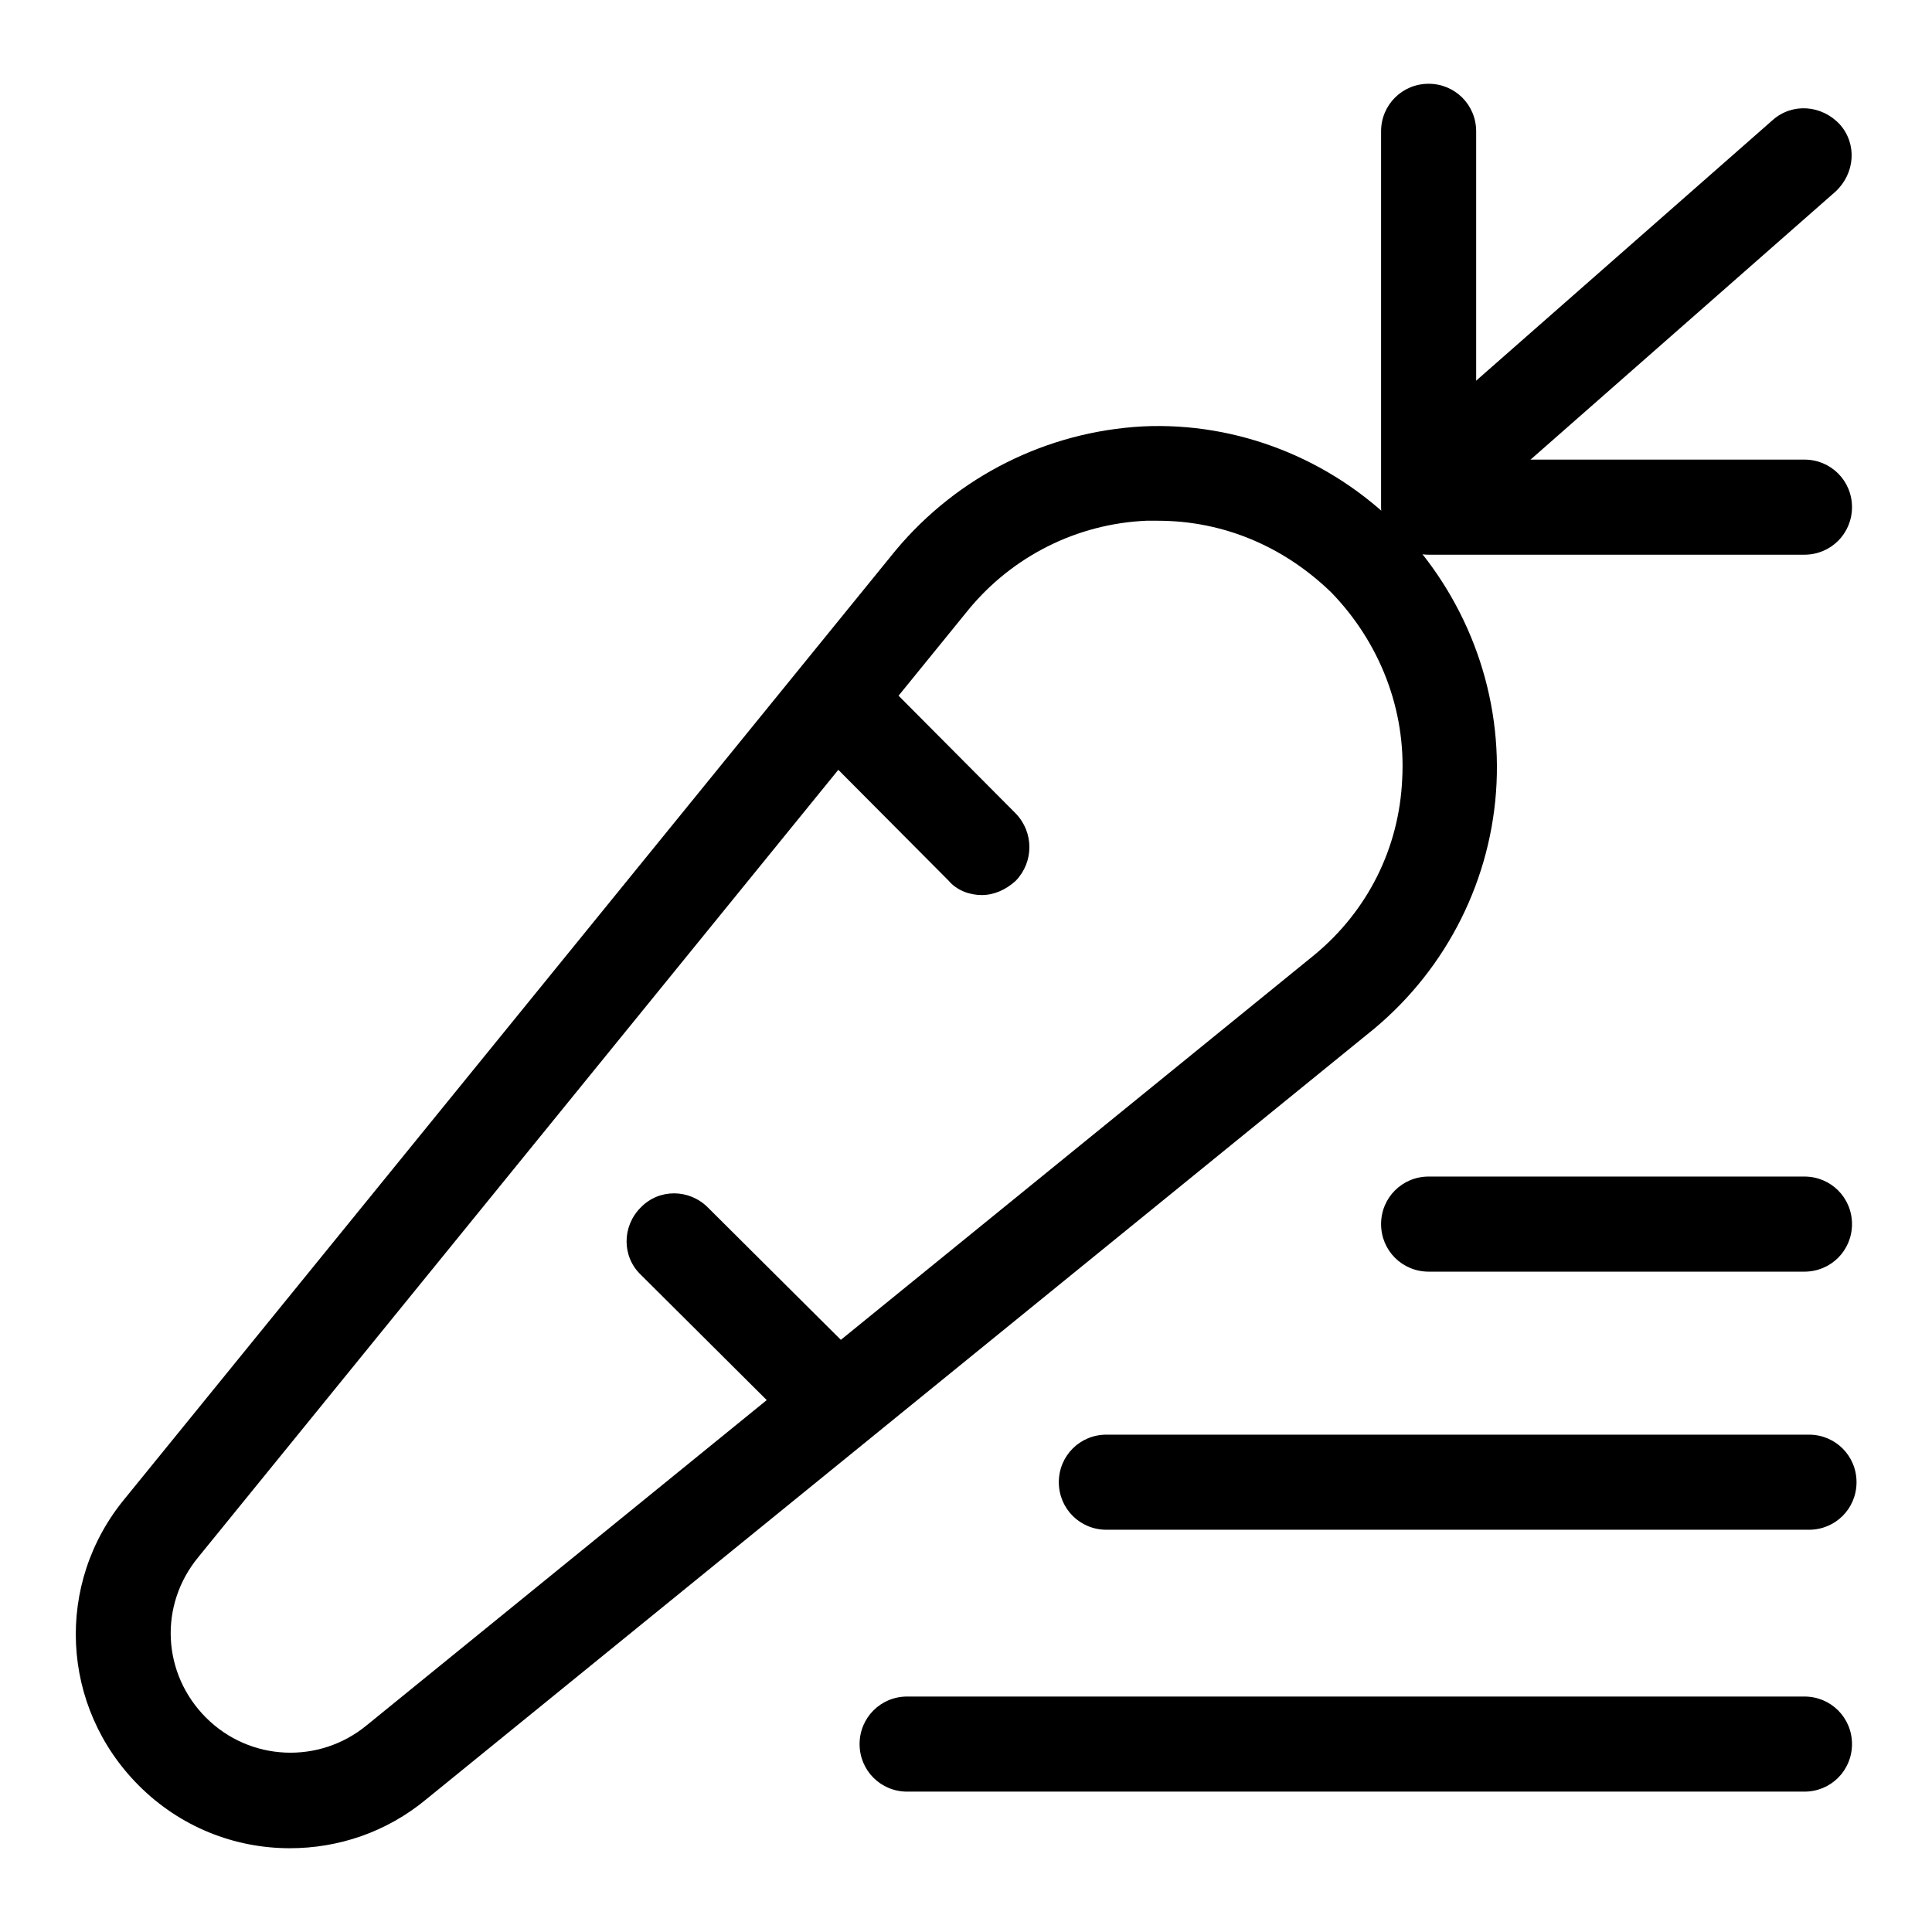
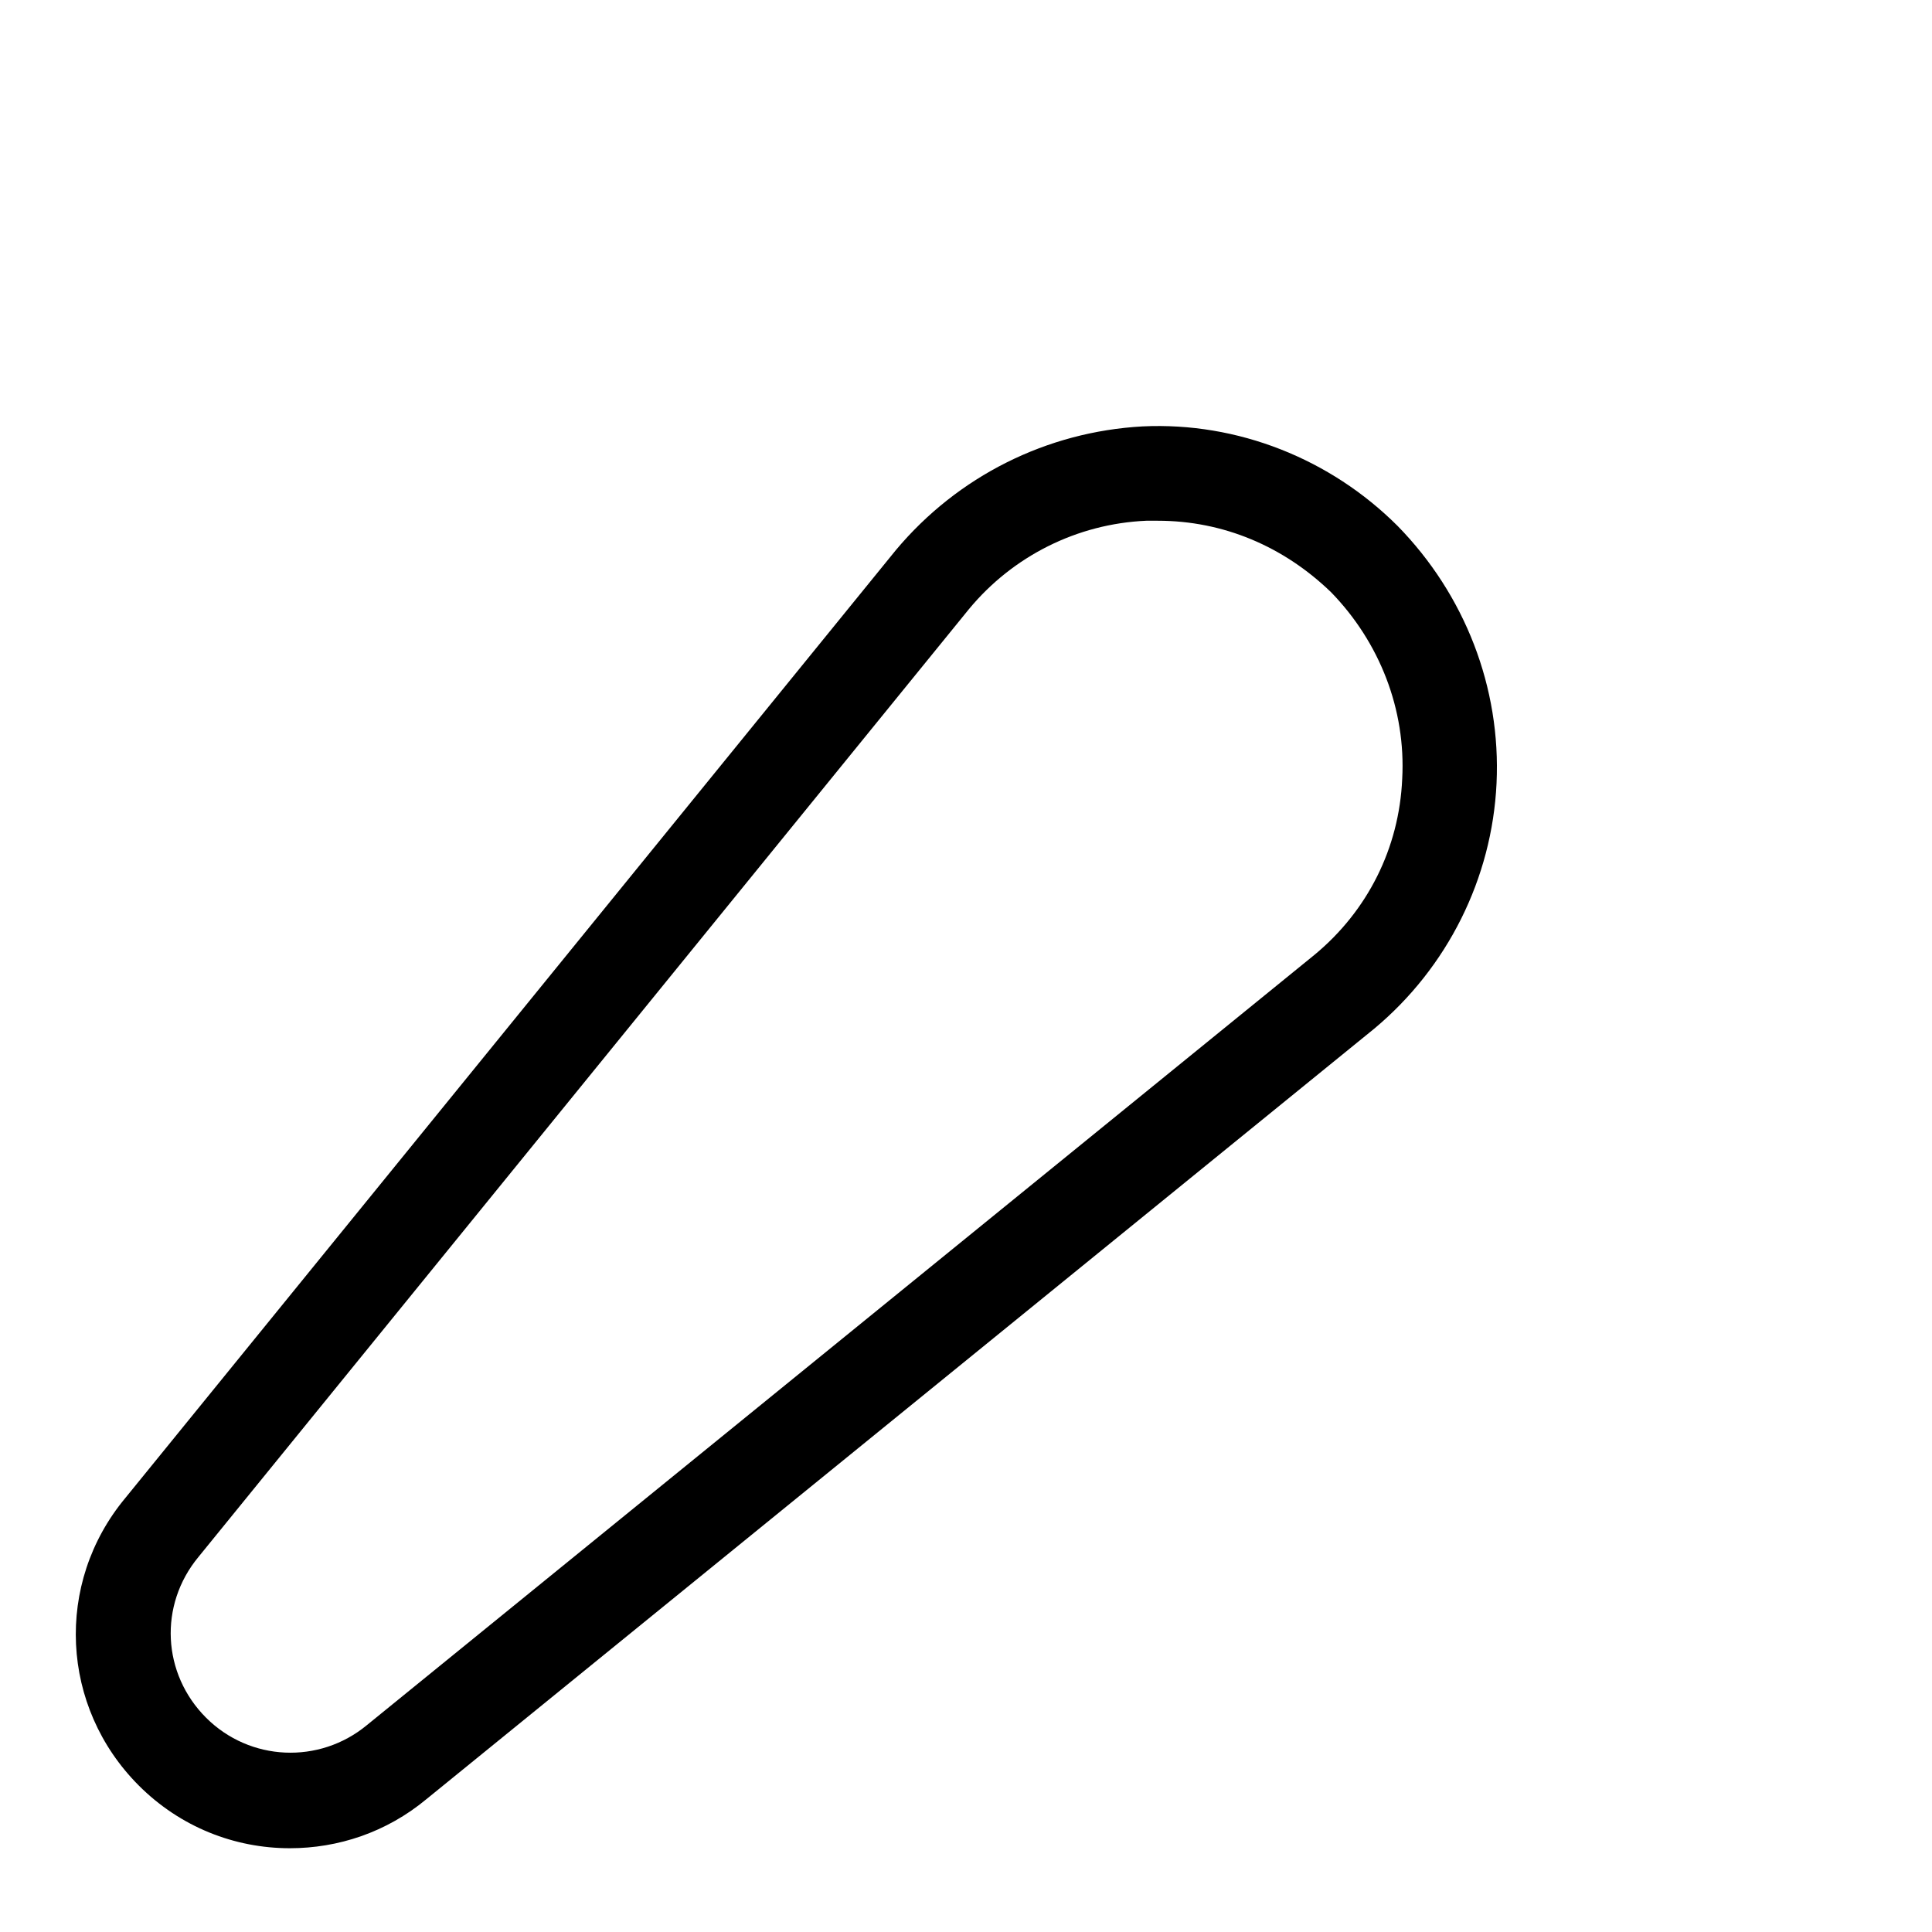
<svg xmlns="http://www.w3.org/2000/svg" version="1.1" x="0px" y="0px" viewBox="0 0 256 256" enable-background="new 0 0 256 256" xml:space="preserve">
  <g>
    <path fill="#000000" d="M38.4,244.9c-7.3,0-14.5-2.8-20-8.3c-10.4-10.4-11.2-26.8-1.8-38.1L118.7,72.9c8.2-9.8,20-15.7,32.7-16.4 c12.6-0.6,24.9,4.3,33.8,13.2c8.9,9.1,13.7,21.4,13.1,34.1c-0.6,12.6-6.5,24.4-16.2,32.5L56.5,238.4 C51.2,242.8,44.8,244.9,38.4,244.9L38.4,244.9z M153.4,69h-1.5c-9.2,0.4-17.7,4.7-23.5,11.7L26.3,206.3c-5.3,6.4-4.8,15.5,1,21.3 c5.8,5.8,15,6.2,21.3,1l125.6-102.1c7-5.8,11.2-14.1,11.6-23.3c0.5-9.2-3-18.1-9.4-24.7C170.1,72.4,162.1,69,153.4,69L153.4,69z" />
-     <path fill="#000000" d="M130.1,118.6c-1.6,0-3.3-0.6-4.4-1.9l-19.3-19.4c-2.4-2.5-2.4-6.4,0-8.9c2.5-2.4,6.4-2.4,8.9,0l19.3,19.4 c2.4,2.5,2.4,6.4,0,8.9C133.3,117.9,131.7,118.6,130.1,118.6z M110.9,192.3c-1.6,0-3.1-0.6-4.4-1.9l-21.6-21.5 c-2.5-2.4-2.5-6.4,0-8.9c2.4-2.5,6.4-2.5,8.9,0l21.6,21.5c2.5,2.4,2.5,6.4,0,8.9C114.1,191.7,112.5,192.3,110.9,192.3z M193.7,66.8 c-1.8,0-3.5-0.8-4.8-2.1c-2.3-2.6-2-6.5,0.6-8.9l45.4-39.9c2.6-2.3,6.5-2,8.9,0.6c2.3,2.6,2,6.5-0.6,8.9l-45.4,39.9 C196.7,66.3,195.2,66.8,193.7,66.8L193.7,66.8z" />
-     <path fill="#000000" d="M239.1,73.5h-49.8c-3.5,0-6.3-2.8-6.3-6.3V17.4c0-3.5,2.8-6.3,6.3-6.3s6.3,2.8,6.3,6.3v43.5h43.5 c3.5,0,6.3,2.8,6.3,6.3C245.4,70.7,242.6,73.5,239.1,73.5z M239.1,168.5h-49.8c-3.5,0-6.3-2.8-6.3-6.3s2.8-6.3,6.3-6.3h49.8 c3.5,0,6.3,2.8,6.3,6.3S242.6,168.5,239.1,168.5z M239.1,237.4H120.2c-3.5,0-6.3-2.8-6.3-6.3c0-3.5,2.8-6.3,6.3-6.3h118.9 c3.5,0,6.3,2.8,6.3,6.3C245.4,234.6,242.6,237.4,239.1,237.4z M239.7,202.7h-93.1c-3.5,0-6.3-2.8-6.3-6.3s2.8-6.3,6.3-6.3h93.1 c3.5,0,6.3,2.8,6.3,6.3S243.2,202.7,239.7,202.7z" />
  </g>
</svg>